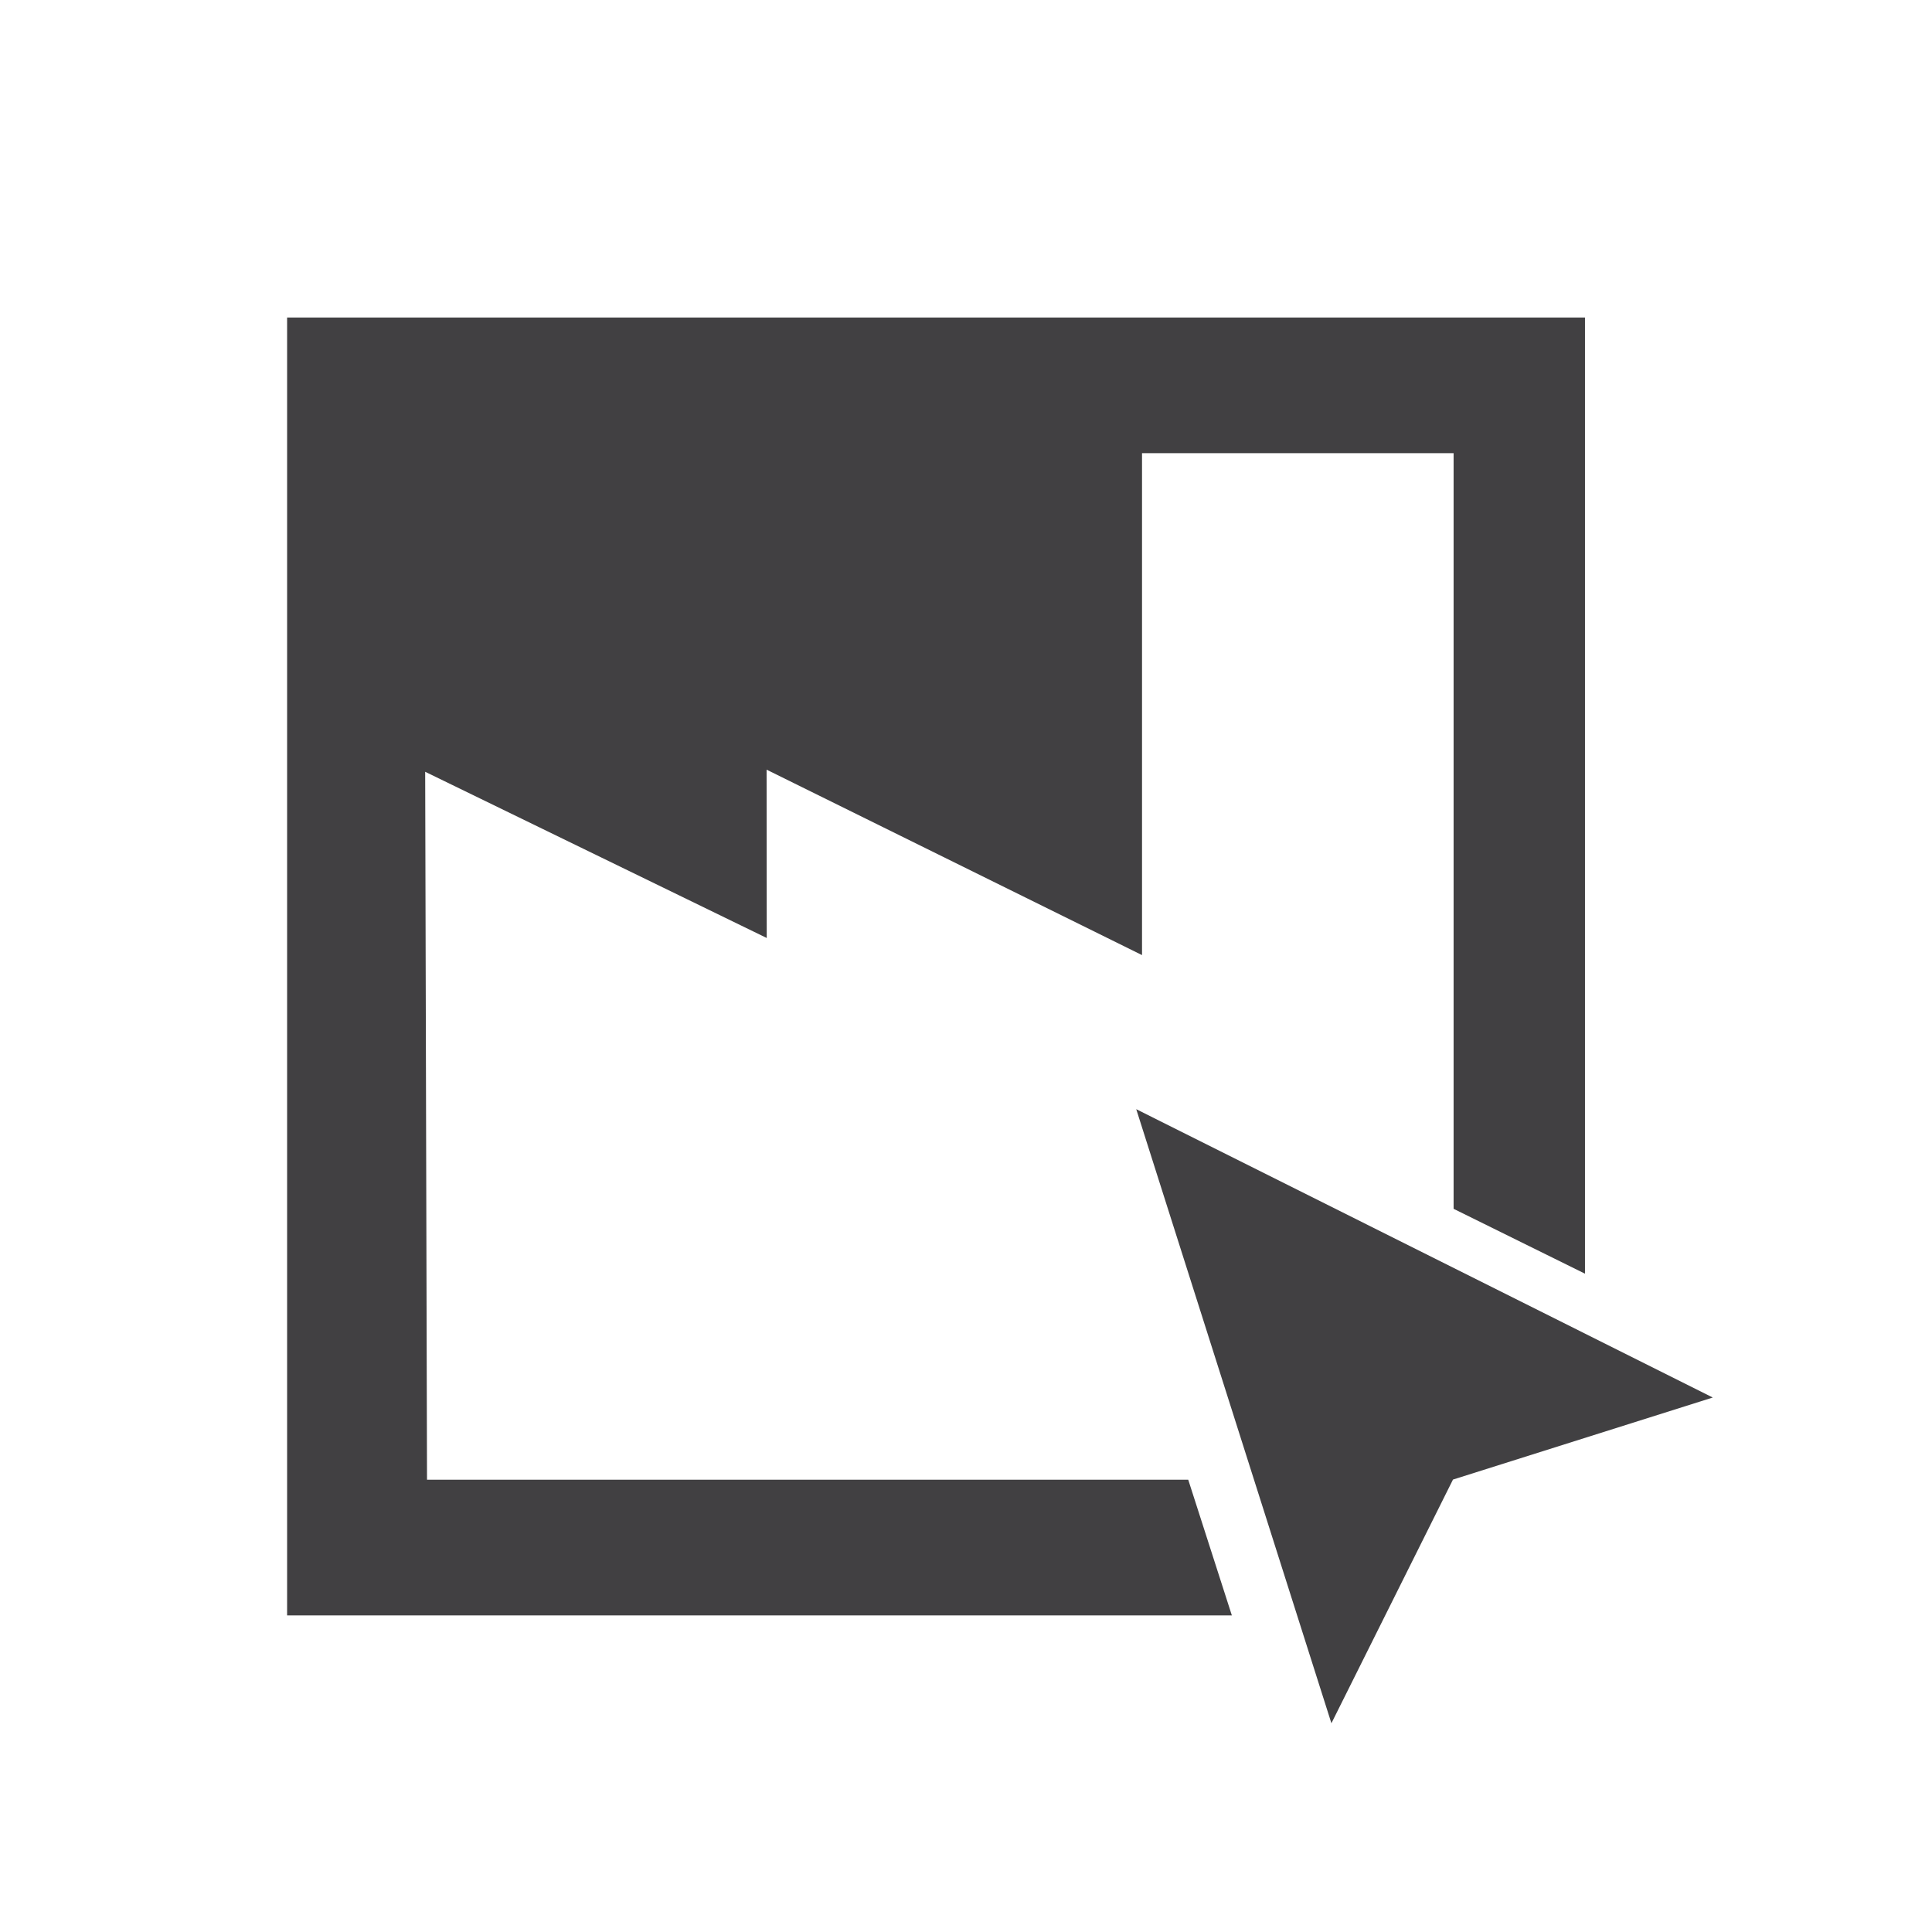
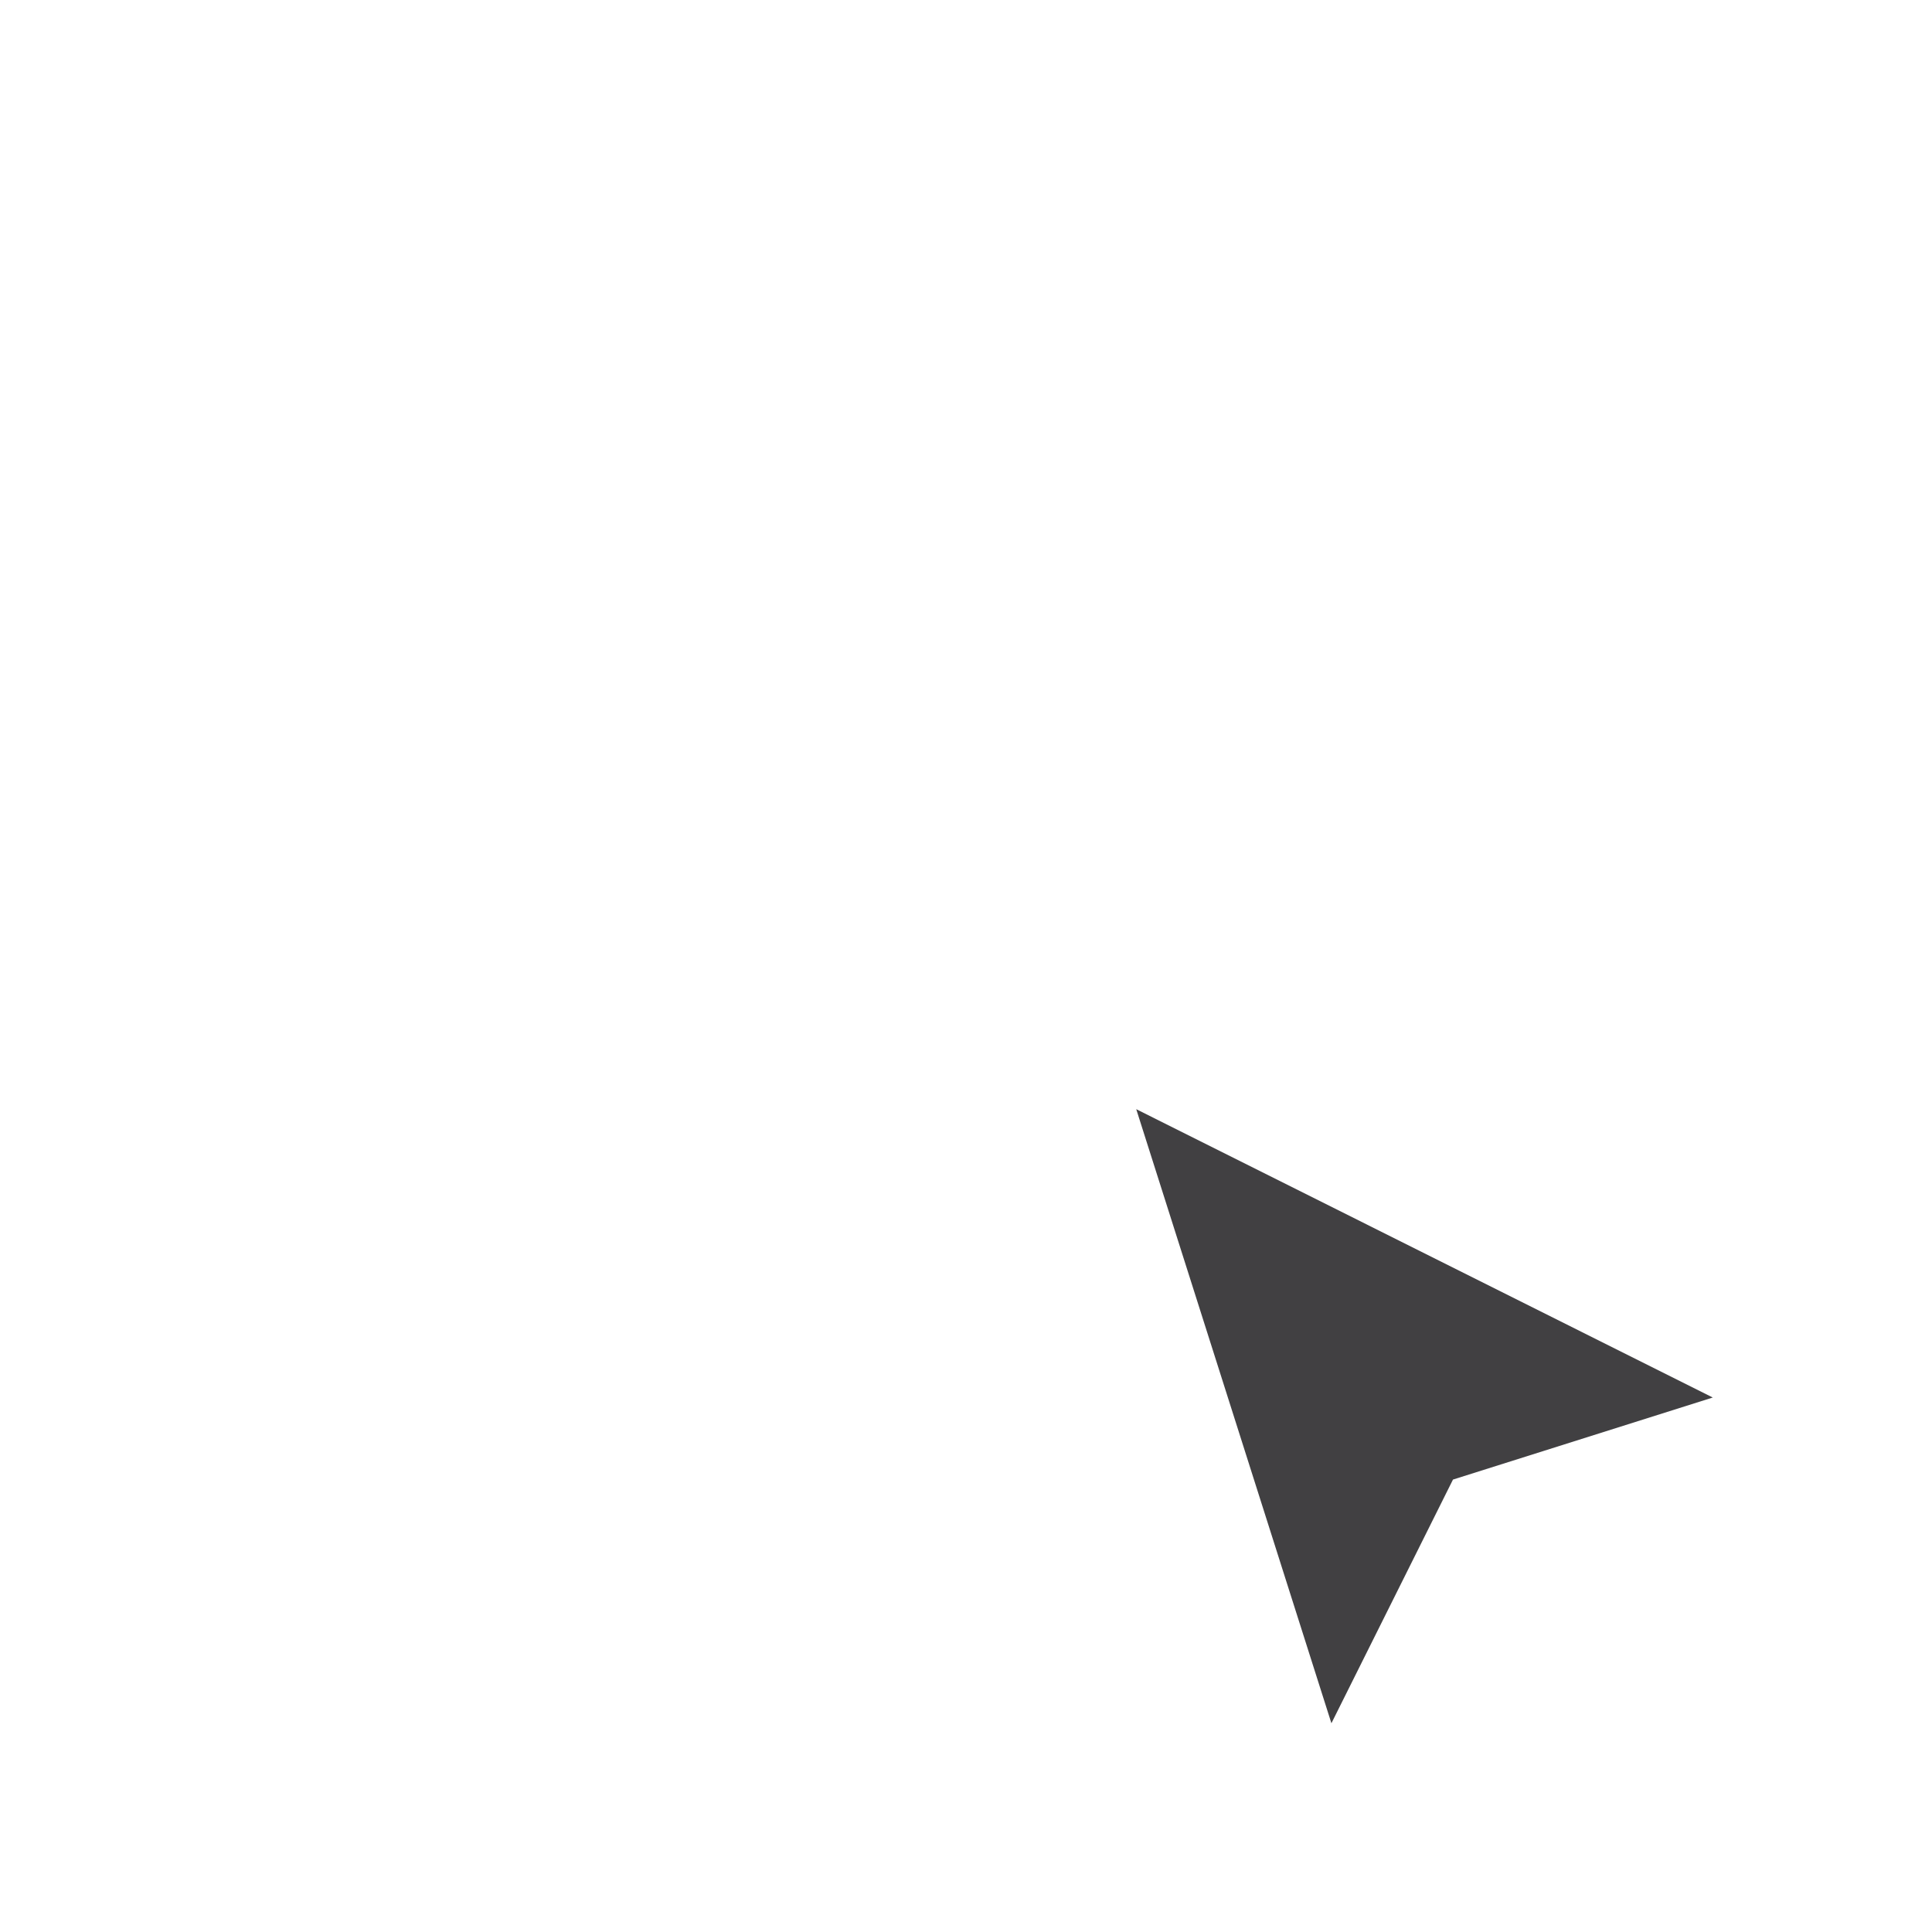
<svg xmlns="http://www.w3.org/2000/svg" viewBox="0 0 283.5 283.5">
-   <path fill="#414042" d="M174.36 217.13H62.66l-.27-103.88 50.12 24.39-.02-24.7 55.09 27.21V66.5h45.72v110.88l19.28 9.52V46.59H42.13v190.45h138.63l-6.4-19.91z" />
  <path fill="#414042" d="m195.37 252.87 17.84-35.76 38.12-12.04-84.6-42.31 28.64 90.11z" />
</svg>